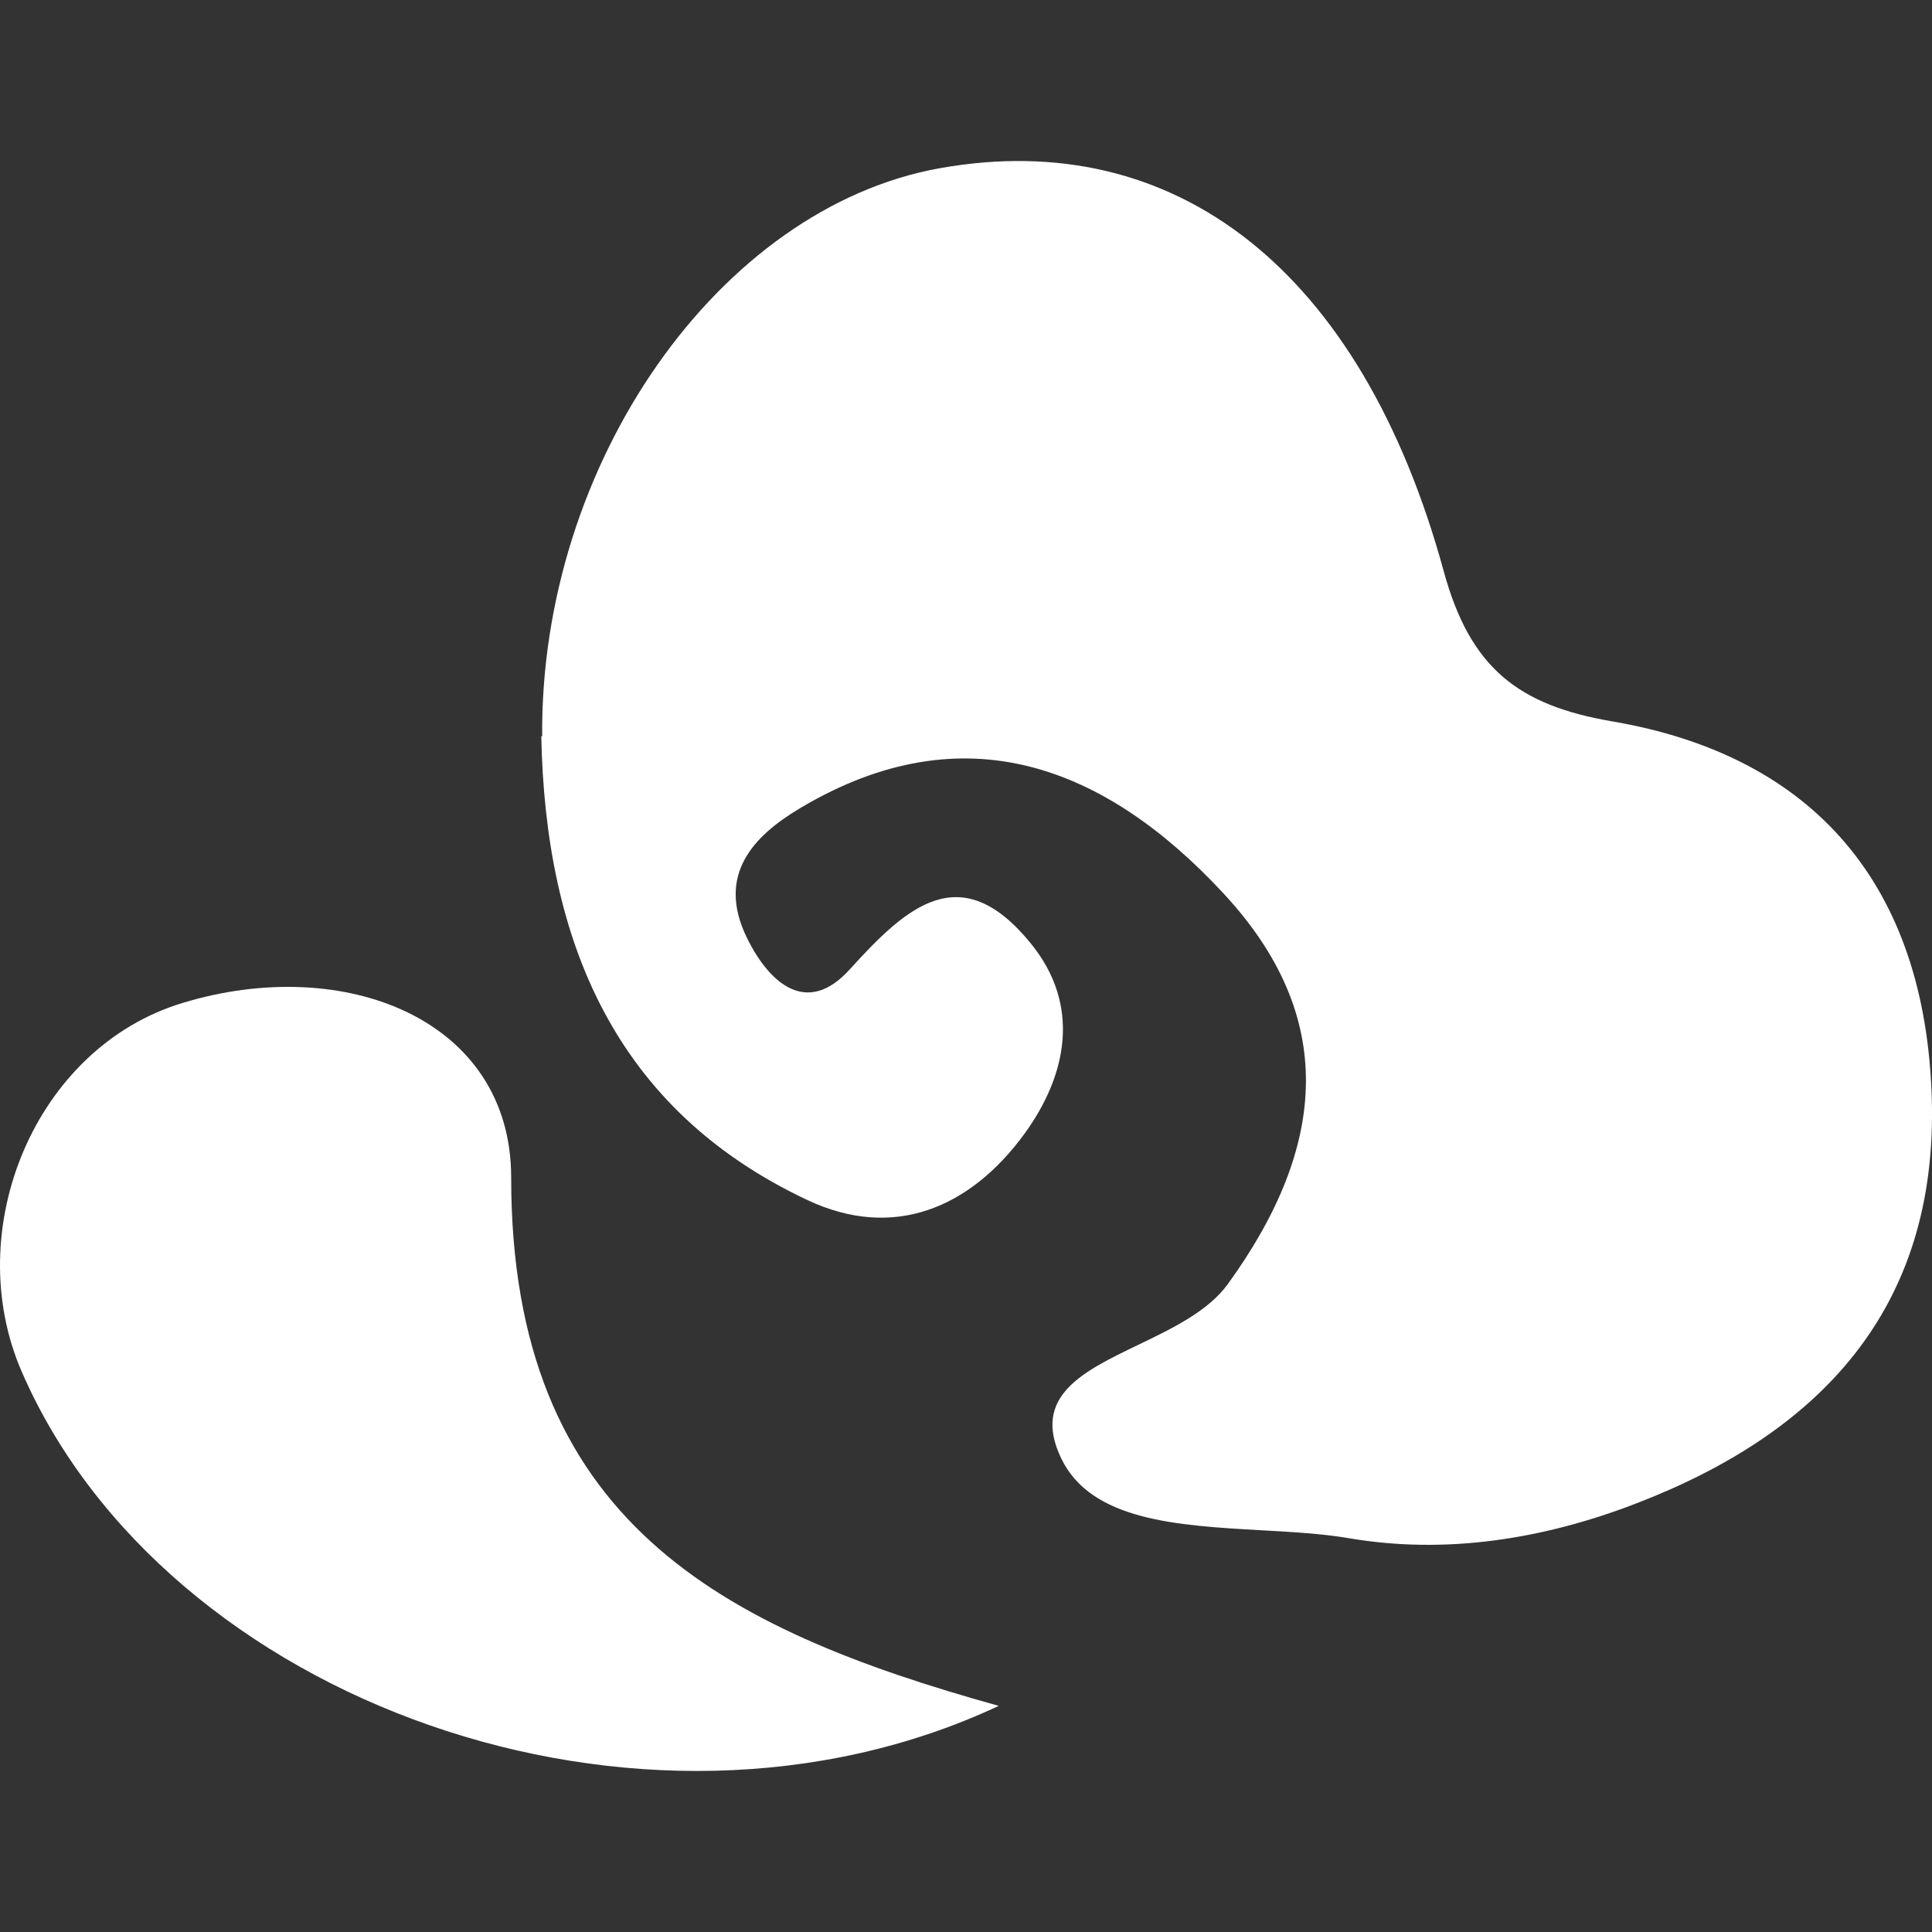
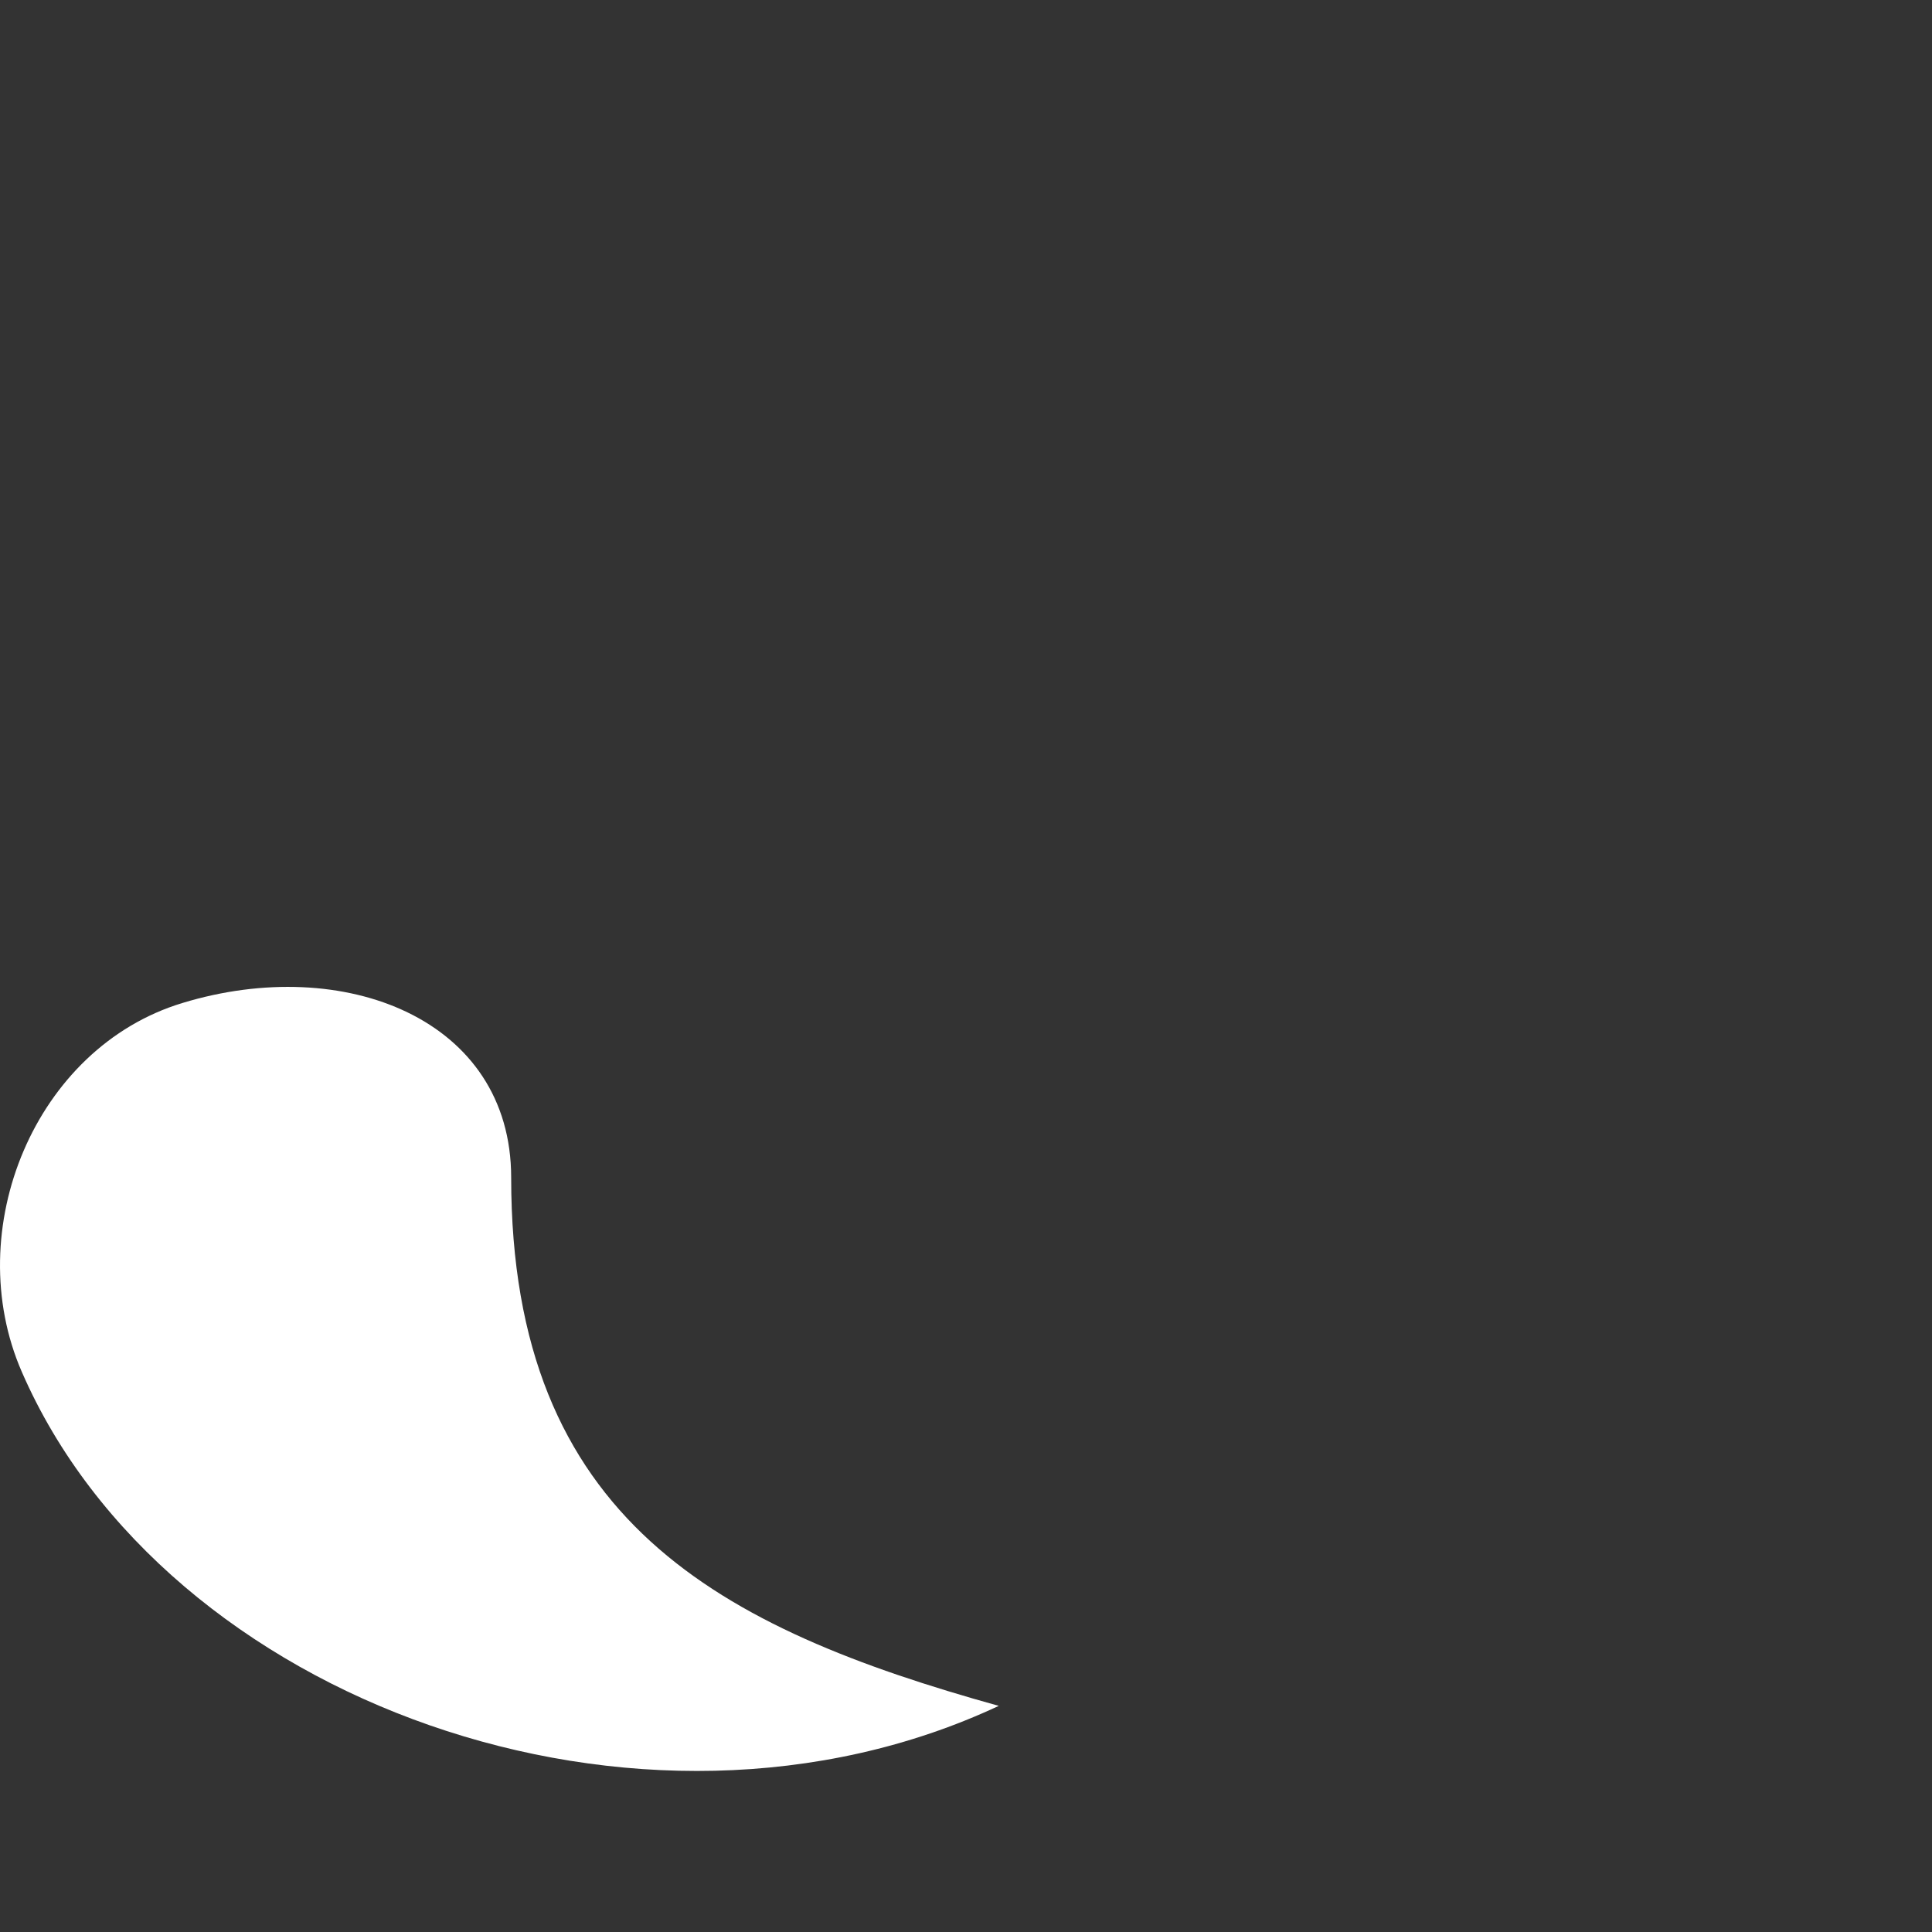
<svg xmlns="http://www.w3.org/2000/svg" width="24" height="24" viewBox="0 0 24 24" fill="none">
  <rect x="0" y="0" width="24" height="24" fill="#333333" stroke="none" />
-   <path d="M11.677 2.089C8.933 2.58 6.707 5.759 6.735 9.149L6.724 9.143C6.774 11.694 7.639 13.783 10.031 14.908C11.097 15.41 12.05 15.01 12.725 14.086C13.261 13.349 13.428 12.482 12.803 11.717C11.933 10.65 11.264 11.261 10.556 12.042C10.02 12.636 9.552 12.208 9.278 11.649C8.899 10.872 9.351 10.387 9.948 10.034C11.989 8.823 13.74 9.531 15.19 11.089C16.612 12.613 16.501 14.228 15.252 15.952C15.008 16.288 14.564 16.502 14.14 16.706C13.45 17.038 12.813 17.344 13.182 18.115C13.553 18.89 14.622 18.95 15.659 19.009C16.042 19.03 16.42 19.051 16.757 19.108C17.962 19.314 19.172 19.12 20.316 18.68C22.591 17.807 24.08 16.272 23.997 13.629C23.913 11.004 22.541 9.388 20.02 8.96C18.866 8.761 18.263 8.304 17.934 7.094C16.908 3.344 14.594 1.569 11.677 2.089Z" fill="white" />
  <path d="M0.271 17.042C2.05 21.134 7.957 23.274 12.407 21.191C8.944 20.227 6.35 18.891 6.35 14.628C6.35 12.659 4.276 11.848 2.268 12.459C0.433 13.013 -0.498 15.278 0.271 17.042Z" fill="white" />
</svg>